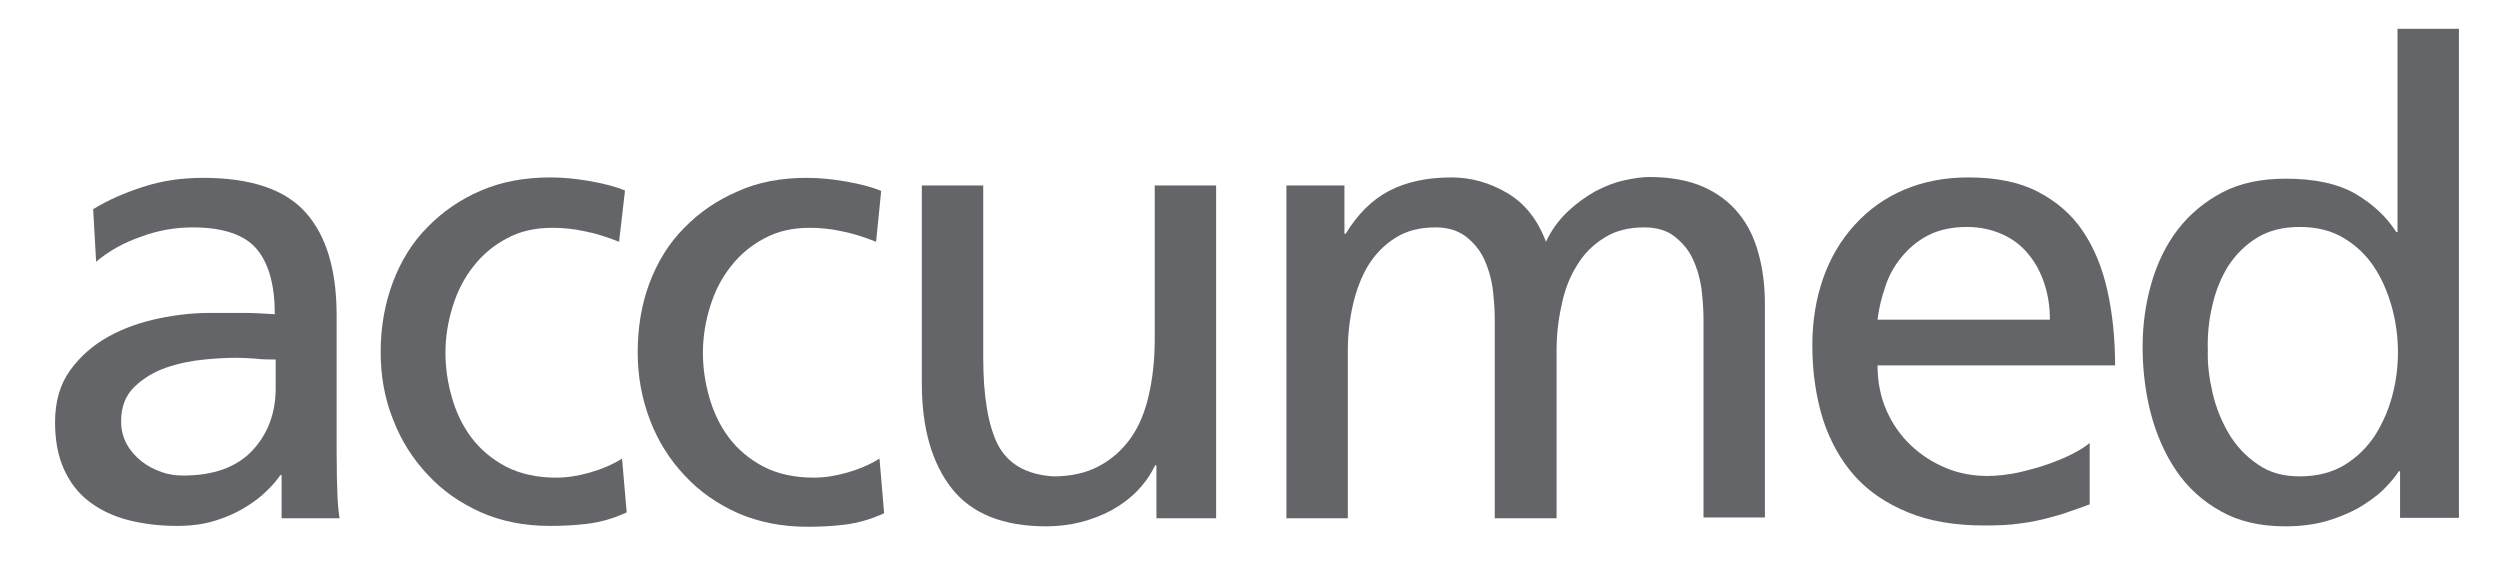
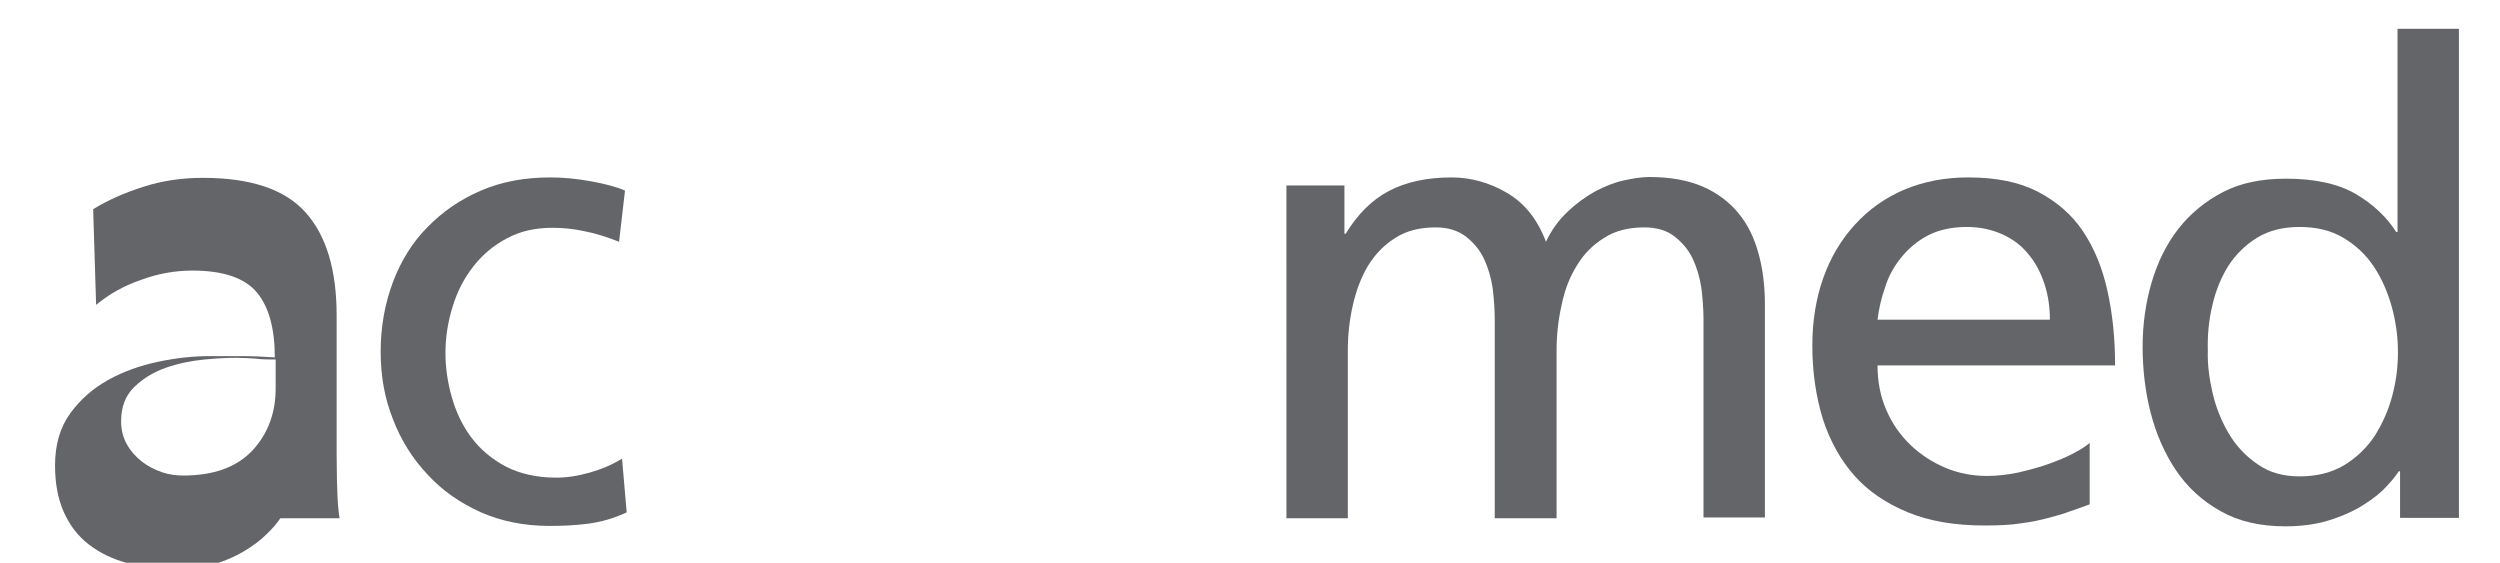
<svg xmlns="http://www.w3.org/2000/svg" version="1.1" id="Ebene_1" x="0px" y="0px" viewBox="0 0 590.4 132.9" style="enable-background:new 0 0 590.4 132.9;" xml:space="preserve">
  <style type="text/css"> .st0{fill:#636569;} </style>
  <g>
    <g>
-       <path class="st0" d="M22,49.4c3.6-2.2,7.5-3.9,11.9-5.3c4.3-1.4,9-2.1,14-2.1c11.3,0,19.4,2.7,24.3,8.2c4.9,5.5,7.3,13.6,7.3,24.3 V107c0,4.5,0.1,7.9,0.2,10.2c0.1,2.3,0.3,4,0.5,5.2H66.5v-10.2h-0.3c-0.8,1.2-1.9,2.5-3.4,3.9c-1.4,1.4-3.2,2.7-5.2,3.9 c-2,1.2-4.3,2.2-6.9,3c-2.6,0.8-5.6,1.2-8.9,1.2c-4.2,0-8.1-0.5-11.6-1.4c-3.5-0.9-6.6-2.4-9.2-4.4c-2.6-2-4.5-4.5-5.9-7.6 c-1.4-3.1-2.1-6.8-2.1-11.1c0-4.9,1.2-9,3.6-12.3c2.4-3.3,5.4-5.9,9-7.9c3.6-2,7.6-3.4,11.9-4.3s8.3-1.3,12-1.3c2.9,0,5.4,0,7.7,0 c2.3,0,4.8,0.1,7.7,0.3c0-6.8-1.4-11.9-4.2-15.3c-2.8-3.4-7.9-5.2-15.2-5.2c-4.1,0-8.2,0.7-12.2,2.2c-4.1,1.4-7.6,3.4-10.6,5.9 L22,49.4z M65,84.9c-1.5,0-3.1,0-4.6-0.2c-1.5-0.1-3.1-0.2-4.6-0.2c-2,0-4.5,0.1-7.5,0.4c-3.1,0.3-6.1,0.9-9,1.9 c-2.9,1-5.4,2.5-7.5,4.5c-2.1,2-3.2,4.7-3.2,8.2c0,2.1,0.5,3.9,1.4,5.5c0.9,1.6,2.1,2.9,3.5,4c1.4,1.1,3,1.9,4.7,2.5 c1.7,0.6,3.4,0.8,5.1,0.8c7.2,0,12.6-2,16.3-5.9c3.7-4,5.5-8.9,5.5-14.7V84.9z" />
+       <path class="st0" d="M22,49.4c3.6-2.2,7.5-3.9,11.9-5.3c4.3-1.4,9-2.1,14-2.1c11.3,0,19.4,2.7,24.3,8.2c4.9,5.5,7.3,13.6,7.3,24.3 V107c0,4.5,0.1,7.9,0.2,10.2c0.1,2.3,0.3,4,0.5,5.2H66.5h-0.3c-0.8,1.2-1.9,2.5-3.4,3.9c-1.4,1.4-3.2,2.7-5.2,3.9 c-2,1.2-4.3,2.2-6.9,3c-2.6,0.8-5.6,1.2-8.9,1.2c-4.2,0-8.1-0.5-11.6-1.4c-3.5-0.9-6.6-2.4-9.2-4.4c-2.6-2-4.5-4.5-5.9-7.6 c-1.4-3.1-2.1-6.8-2.1-11.1c0-4.9,1.2-9,3.6-12.3c2.4-3.3,5.4-5.9,9-7.9c3.6-2,7.6-3.4,11.9-4.3s8.3-1.3,12-1.3c2.9,0,5.4,0,7.7,0 c2.3,0,4.8,0.1,7.7,0.3c0-6.8-1.4-11.9-4.2-15.3c-2.8-3.4-7.9-5.2-15.2-5.2c-4.1,0-8.2,0.7-12.2,2.2c-4.1,1.4-7.6,3.4-10.6,5.9 L22,49.4z M65,84.9c-1.5,0-3.1,0-4.6-0.2c-1.5-0.1-3.1-0.2-4.6-0.2c-2,0-4.5,0.1-7.5,0.4c-3.1,0.3-6.1,0.9-9,1.9 c-2.9,1-5.4,2.5-7.5,4.5c-2.1,2-3.2,4.7-3.2,8.2c0,2.1,0.5,3.9,1.4,5.5c0.9,1.6,2.1,2.9,3.5,4c1.4,1.1,3,1.9,4.7,2.5 c1.7,0.6,3.4,0.8,5.1,0.8c7.2,0,12.6-2,16.3-5.9c3.7-4,5.5-8.9,5.5-14.7V84.9z" />
      <path class="st0" d="M146.2,57.1c-2.8-1.1-5.5-2-8.2-2.5c-2.7-0.6-5.2-0.8-7.6-0.8c-4,0-7.6,0.8-10.7,2.5 c-3.1,1.6-5.8,3.9-7.9,6.6c-2.2,2.8-3.8,5.9-4.9,9.5c-1.1,3.5-1.7,7.2-1.7,10.9c0,3.5,0.5,7,1.5,10.5c1,3.5,2.5,6.7,4.6,9.5 c2.1,2.8,4.8,5.1,8.2,6.9c3.3,1.7,7.3,2.6,11.9,2.6c2.5,0,5.1-0.4,7.9-1.2c2.8-0.8,5.4-1.9,7.6-3.3L148,121 c-3,1.4-6.1,2.3-9.3,2.7c-3.2,0.4-6.2,0.5-8.9,0.5c-6,0-11.4-1.1-16.2-3.2c-4.9-2.2-9.1-5.1-12.6-8.9c-3.5-3.7-6.3-8.1-8.2-13.1 c-2-5-2.9-10.3-2.9-15.9c0-6,1-11.4,2.9-16.5c1.9-5,4.6-9.4,8.2-13c3.5-3.6,7.7-6.5,12.6-8.6c4.9-2.1,10.3-3.1,16.4-3.1 c3,0,6.1,0.3,9.5,0.9c3.3,0.6,6,1.3,8.1,2.2L146.2,57.1z" />
-       <path class="st0" d="M206.9,57.1c-2.8-1.1-5.5-2-8.2-2.5c-2.7-0.6-5.2-0.8-7.5-0.8c-4,0-7.6,0.8-10.7,2.5 c-3.1,1.6-5.8,3.9-7.9,6.6c-2.2,2.8-3.8,5.9-4.9,9.5c-1.1,3.5-1.7,7.2-1.7,10.9c0,3.5,0.5,7,1.5,10.5c1,3.5,2.5,6.7,4.6,9.5 c2.1,2.8,4.8,5.1,8.2,6.9c3.3,1.7,7.3,2.6,11.9,2.6c2.5,0,5.1-0.4,7.9-1.2c2.8-0.8,5.4-1.9,7.6-3.3l1.1,12.9 c-3,1.4-6.1,2.3-9.3,2.7c-3.2,0.4-6.2,0.5-8.9,0.5c-6,0-11.4-1.1-16.3-3.2c-4.9-2.2-9.1-5.1-12.6-8.9c-3.5-3.7-6.3-8.1-8.2-13.1 c-1.9-5-2.9-10.3-2.9-15.9c0-6,0.9-11.4,2.8-16.5c1.9-5,4.6-9.4,8.2-13c3.5-3.6,7.7-6.5,12.6-8.6C179,43,184.5,42,190.5,42 c3,0,6.1,0.3,9.5,0.9c3.3,0.6,6,1.3,8.1,2.2L206.9,57.1z" />
-       <path class="st0" d="M287.1,122.4h-14v-12.5h-0.3c-2.2,4.5-5.6,8-10.3,10.6c-4.7,2.5-9.9,3.8-15.4,3.8c-10.2,0-17.6-3-22.3-8.9 c-4.7-6-7.1-14.2-7.1-24.8V43.8h14.5v40.7c0,9.2,1.2,16.1,3.5,20.6c2.4,4.5,6.7,7,13.1,7.4c4.1,0,7.7-0.8,10.7-2.4 c3-1.6,5.5-3.8,7.5-6.6c2-2.8,3.4-6.2,4.3-10.2c0.9-3.9,1.4-8.3,1.4-13.2V43.8h14.5V122.4z" />
      <path class="st0" d="M303.9,43.8h13.6v11.4h0.3c2.8-4.6,6.2-8,10.2-10.1c4-2.1,8.9-3.2,14.8-3.2c4.5,0,8.9,1.2,13,3.6 c4.2,2.4,7.3,6.3,9.3,11.6c1.3-2.8,3-5.1,5.1-7.1c2-1.9,4.2-3.5,6.5-4.8c2.3-1.2,4.5-2.1,6.8-2.6c2.3-0.5,4.3-0.8,6-0.8 c5,0,9.3,0.8,12.7,2.3c3.4,1.5,6.2,3.6,8.4,6.3c2.2,2.7,3.7,5.8,4.7,9.5c1,3.6,1.5,7.6,1.5,11.9v50.4h-14.5V75.5 c0-2.5-0.2-5-0.5-7.5c-0.4-2.6-1.1-4.9-2.1-7c-1-2.1-2.5-3.8-4.3-5.2c-1.8-1.4-4.2-2.1-7.1-2.1c-3.7,0-6.9,0.8-9.5,2.5 c-2.6,1.6-4.8,3.8-6.4,6.5c-1.7,2.7-2.9,5.8-3.6,9.3c-0.8,3.5-1.2,7.1-1.2,10.8v39.6H353V75.5c0-2.5-0.2-5-0.5-7.5 c-0.4-2.6-1.1-4.9-2.1-7c-1-2.1-2.5-3.8-4.3-5.2c-1.9-1.4-4.2-2.1-7.1-2.1c-3.7,0-6.9,0.8-9.5,2.5c-2.6,1.6-4.7,3.8-6.4,6.5 c-1.6,2.7-2.8,5.8-3.6,9.3c-0.8,3.5-1.2,7.1-1.2,10.8v39.6h-14.5V43.8z" />
      <path class="st0" d="M493.5,119.1c-1.4,0.5-2.9,1.1-4.5,1.6c-1.5,0.6-3.3,1.1-5.2,1.6c-1.9,0.5-4.1,1-6.6,1.3 c-2.5,0.4-5.4,0.5-8.5,0.5c-7,0-13-1-18.1-3.1c-5.1-2.1-9.3-4.9-12.6-8.6c-3.3-3.7-5.8-8.2-7.5-13.4c-1.6-5.2-2.5-11-2.5-17.4 c0-5.9,0.9-11.2,2.6-16c1.7-4.8,4.2-9,7.5-12.6c3.2-3.5,7.1-6.3,11.6-8.2c4.5-1.9,9.5-2.9,15.1-2.9c6.6,0,12.1,1.1,16.5,3.4 c4.4,2.3,8,5.4,10.6,9.3c2.7,4,4.6,8.7,5.8,14.1c1.2,5.4,1.8,11.3,1.8,17.6h-56.1c0,3.9,0.7,7.4,2.1,10.6c1.4,3.2,3.3,5.9,5.7,8.2 c2.4,2.3,5.2,4.1,8.3,5.4c3.1,1.3,6.4,1.9,9.8,1.9c2.4,0,4.8-0.3,7.3-0.8c2.5-0.6,4.9-1.2,7.1-2c2.2-0.8,4.2-1.6,5.9-2.5 c1.7-0.9,3-1.7,3.9-2.5V119.1z M484.1,75.5c0-3-0.4-5.8-1.3-8.5c-0.9-2.7-2.1-5-3.8-7c-1.6-2-3.7-3.6-6.2-4.7 c-2.5-1.1-5.2-1.7-8.3-1.7c-3.6,0-6.7,0.7-9.2,2c-2.5,1.3-4.6,3.1-6.3,5.2c-1.7,2.1-3,4.4-3.8,7c-0.9,2.6-1.5,5.1-1.8,7.7H484.1z" />
      <path class="st0" d="M566.8,111.3h-0.3c-0.9,1.4-2.2,2.9-3.8,4.5c-1.6,1.5-3.6,2.9-5.8,4.2c-2.2,1.2-4.8,2.3-7.6,3.1 c-2.9,0.8-6.1,1.2-9.6,1.2c-6,0-11.1-1.2-15.3-3.6c-4.3-2.4-7.8-5.6-10.5-9.6c-2.7-4-4.7-8.6-6-13.6c-1.3-5.1-1.9-10.3-1.9-15.6 c0-5.2,0.7-10.3,2.1-15.1c1.4-4.8,3.5-9.1,6.3-12.7c2.8-3.6,6.3-6.5,10.5-8.7c4.2-2.2,9.2-3.2,14.9-3.2c6.9,0,12.4,1.2,16.5,3.6 c4.1,2.4,7.3,5.4,9.6,9h0.3V6.8h14.5v115.5h-13.9V111.3z M521.4,82.8c-0.1,3.1,0.3,6.4,1.1,9.9c0.8,3.5,2.1,6.7,3.8,9.6 c1.7,2.9,4,5.4,6.8,7.3c2.8,2,6.1,2.9,10,2.9c4.1,0,7.6-0.9,10.6-2.7c2.9-1.8,5.3-4.1,7.2-7c1.8-2.9,3.2-6,4.1-9.5 c0.9-3.4,1.3-6.8,1.3-10.1c0-3.7-0.5-7.3-1.5-10.9c-1-3.5-2.4-6.7-4.3-9.5c-1.9-2.8-4.3-5-7.2-6.7c-2.9-1.7-6.3-2.5-10.2-2.5 c-3.9,0-7.2,0.8-10,2.5c-2.8,1.7-5,3.9-6.8,6.6c-1.7,2.7-3,5.8-3.8,9.3C521.6,75.7,521.3,79.2,521.4,82.8z" />
    </g>
  </g>
</svg>